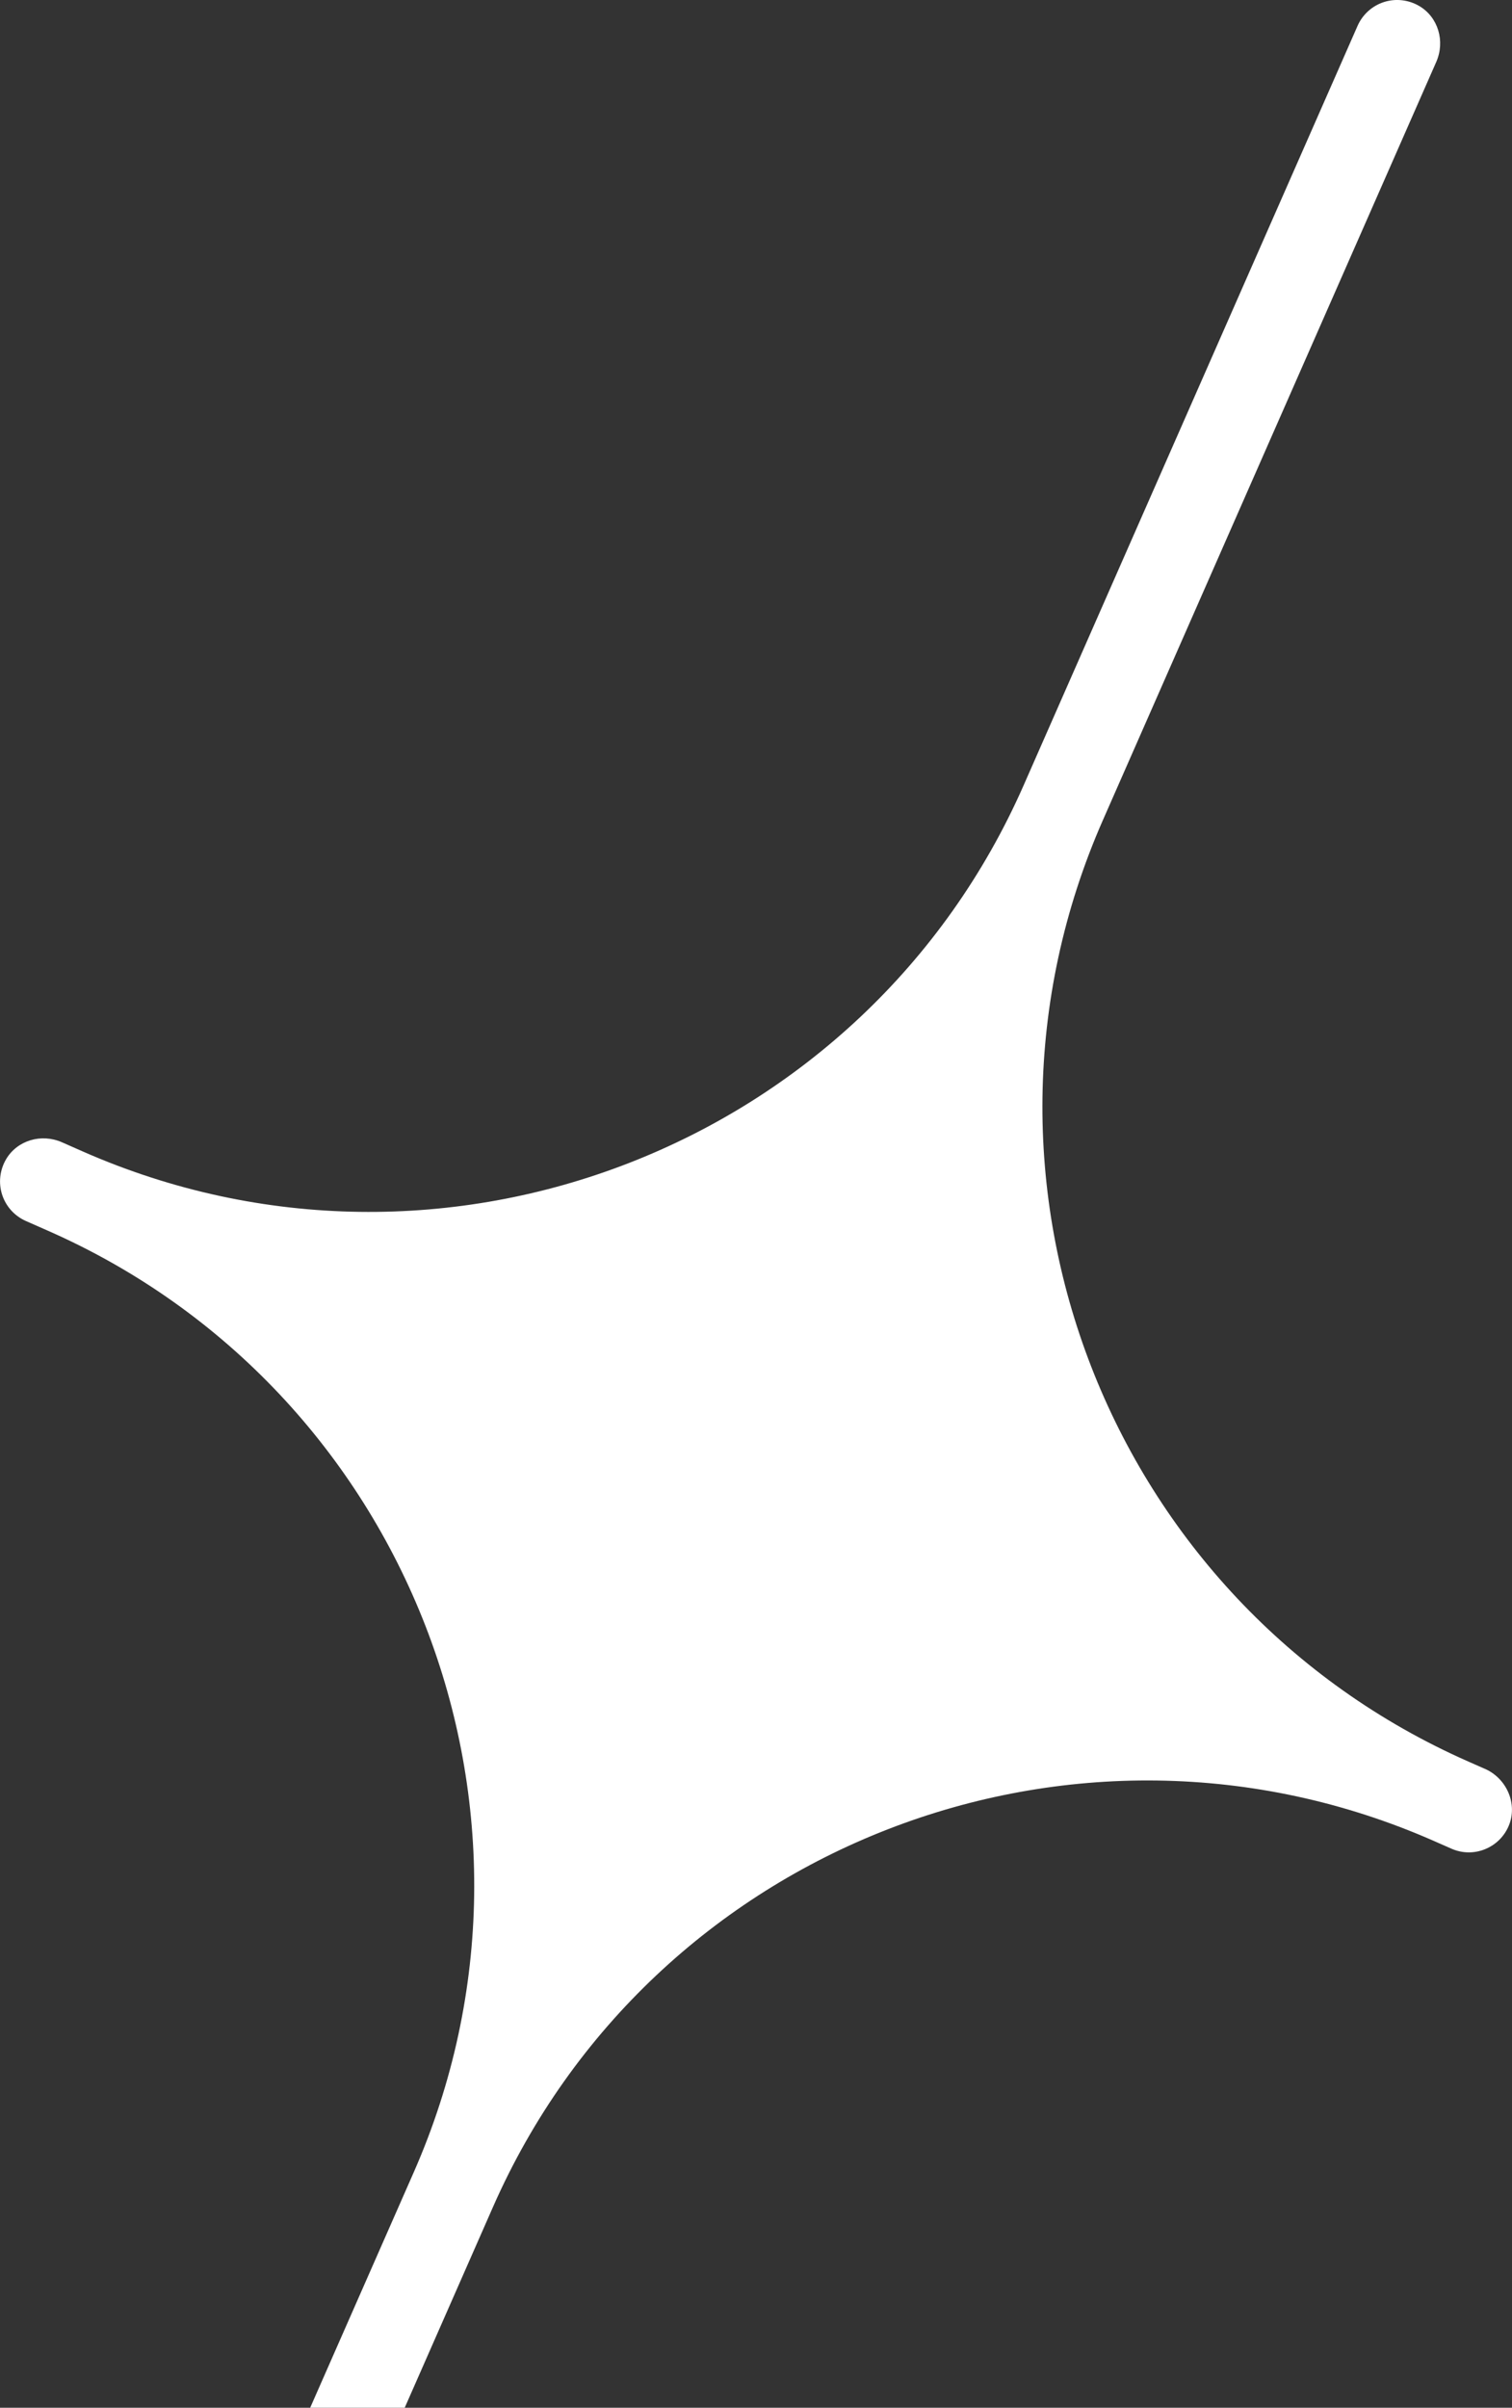
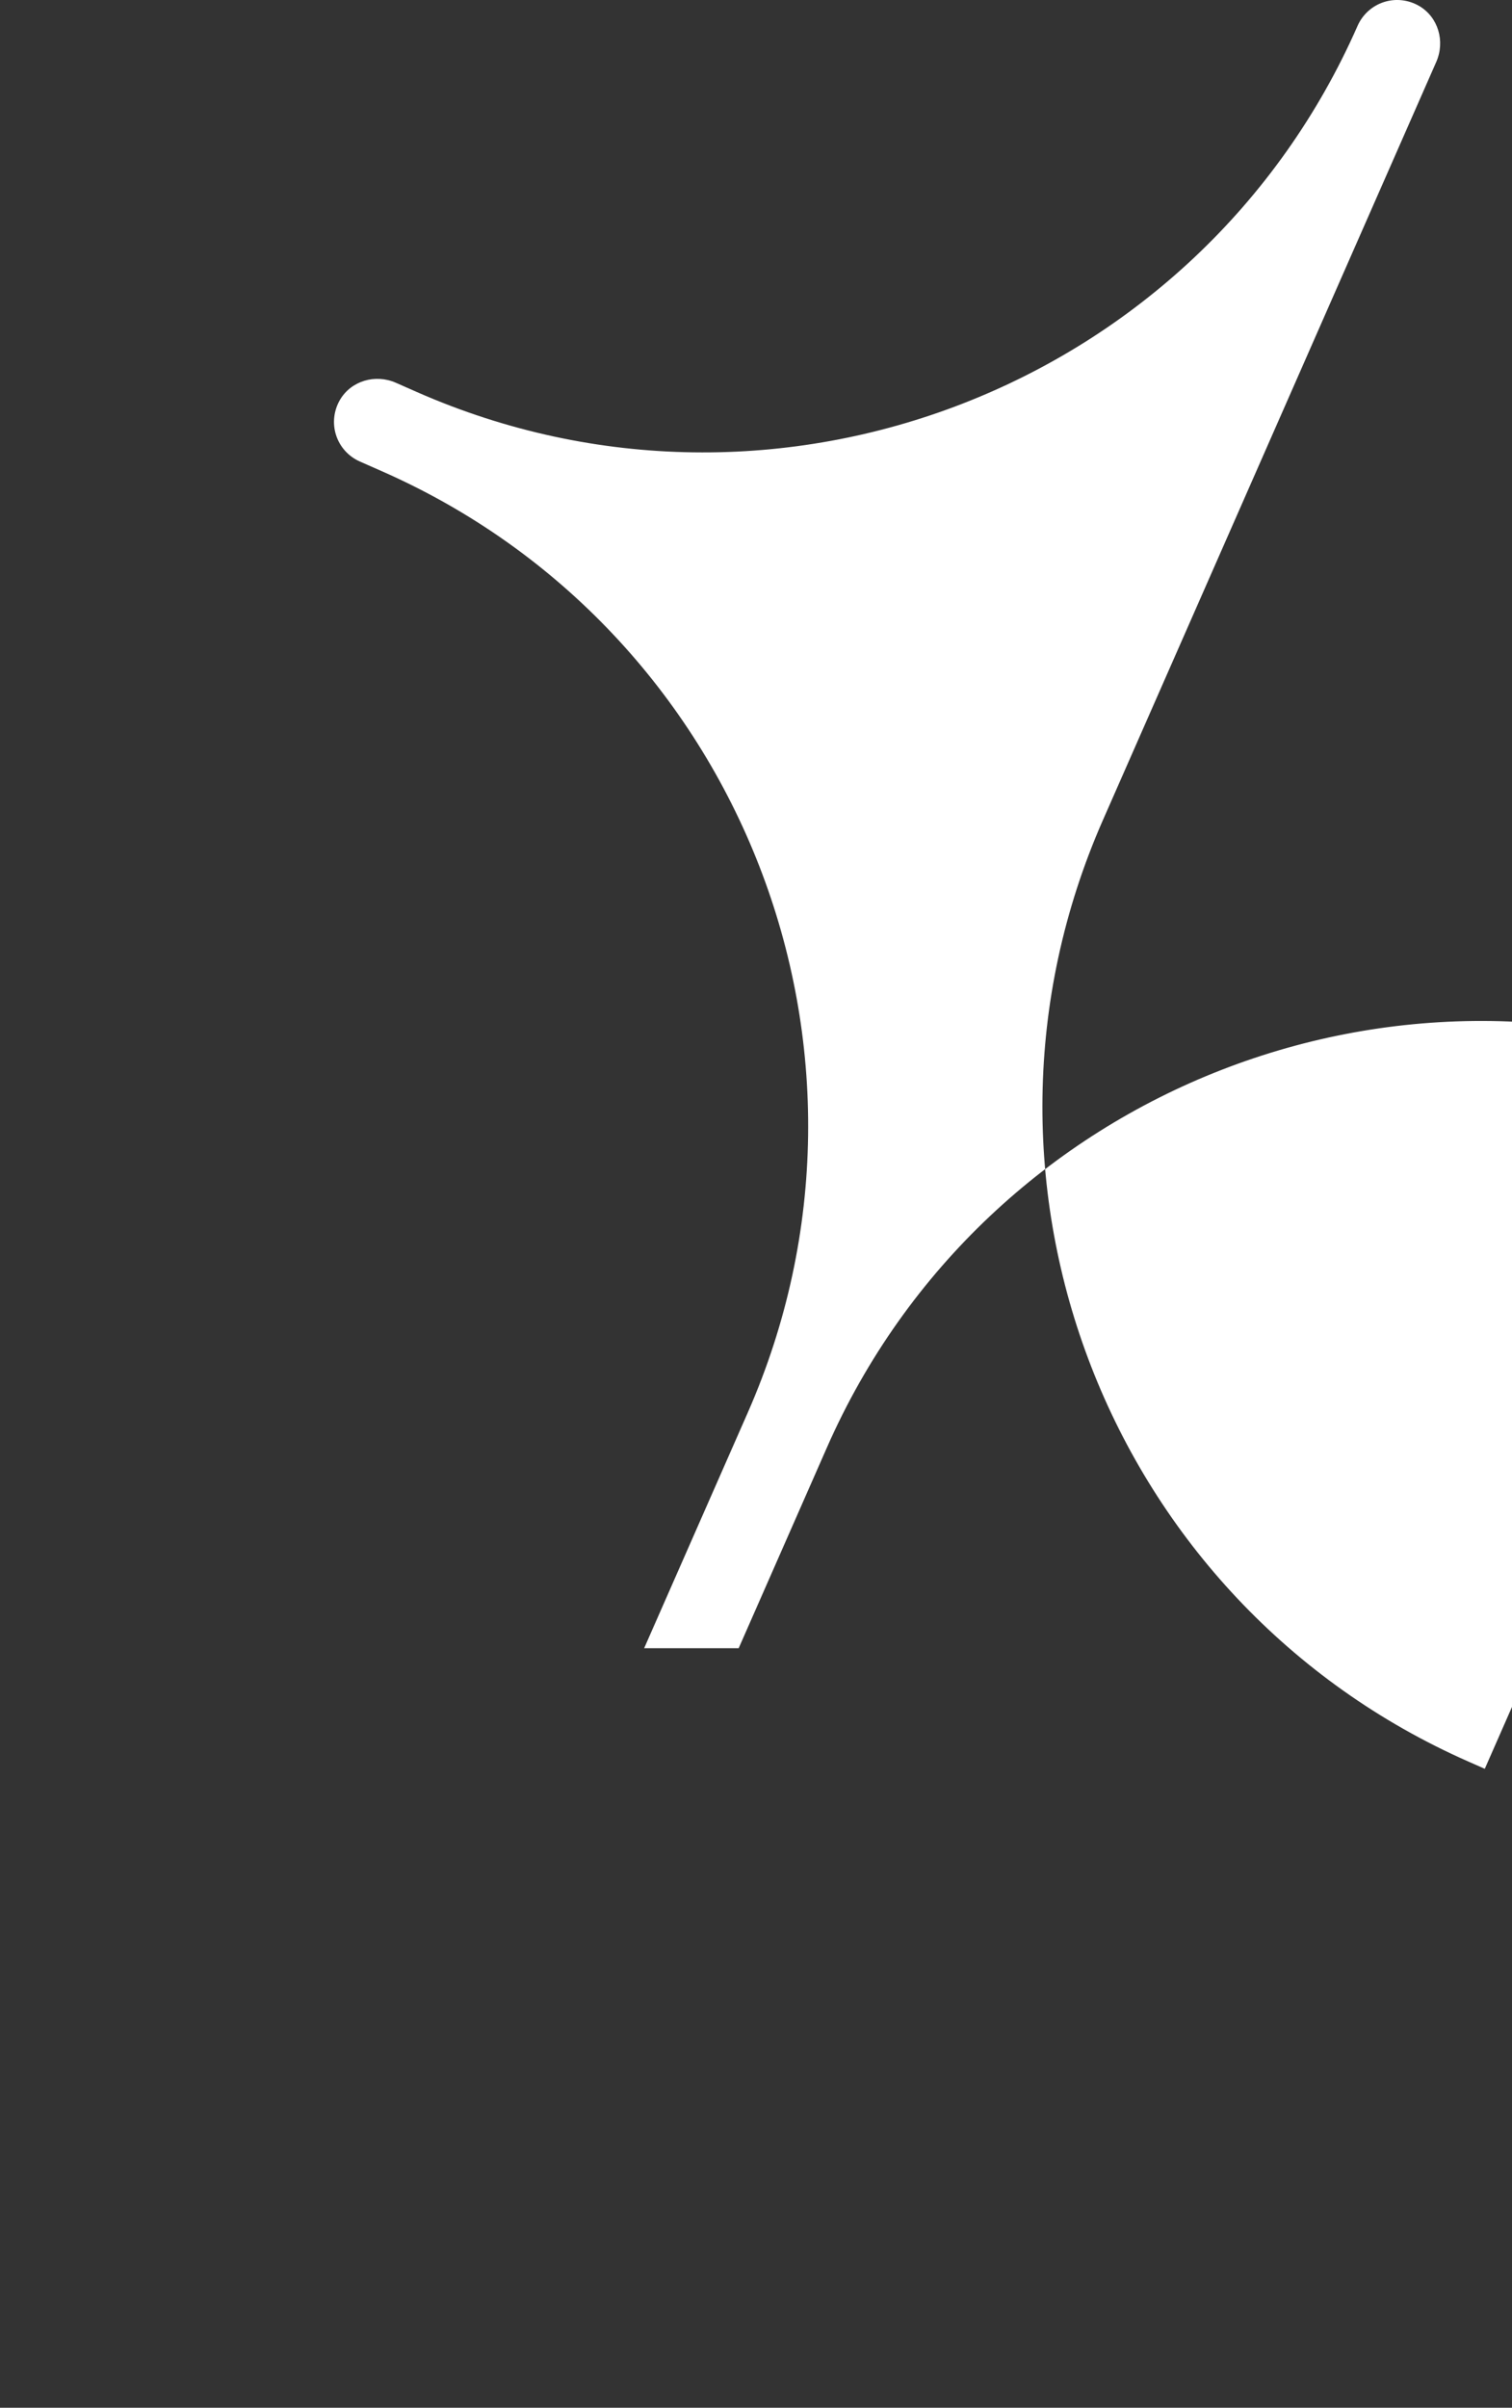
<svg xmlns="http://www.w3.org/2000/svg" id="Ebene_1" data-name="Ebene 1" viewBox="0 0 297.19 472.96">
  <rect x="0" y="0" width="297.19" height="472.96" fill="#333333" stroke="none" />
  <defs>
    <style>      .cls-1 {        fill: #fff;        stroke-width: 0px;      }    </style>
  </defs>
-   <path class="cls-1" d="m291.84,347.45l-3.15-1.39c-70.82-31.16-103.08-114.13-71.92-184.94L282.3,12.17c1.79-4.07.37-8.79-3.31-10.97-2.11-1.25-4.65-1.54-6.96-.8-2.32.74-4.21,2.45-5.19,4.67l-65.64,149.19c-31.16,70.82-114.13,103.08-184.94,71.92l-4.08-1.8c-4.07-1.79-8.79-.37-10.97,3.31-1.25,2.11-1.54,4.65-.8,6.96.74,2.32,2.45,4.21,4.67,5.19l4.33,1.91c70.82,31.16,103.08,114.13,71.92,184.94l-20.36,46.26h18.58l17.34-39.41c31.16-70.82,114.13-103.08,184.94-71.92l3.45,1.52c2.12.93,4.47.97,6.61.1,2.14-.87,3.81-2.52,4.69-4.67,1.73-4.23-.4-9.22-4.75-11.13Z" />
+   <path class="cls-1" d="m291.84,347.45l-3.15-1.39c-70.82-31.16-103.08-114.13-71.92-184.94L282.3,12.17c1.79-4.07.37-8.79-3.31-10.97-2.11-1.25-4.65-1.54-6.96-.8-2.32.74-4.21,2.45-5.19,4.67c-31.16,70.82-114.13,103.08-184.94,71.92l-4.08-1.8c-4.07-1.79-8.79-.37-10.97,3.31-1.25,2.11-1.54,4.65-.8,6.96.74,2.32,2.45,4.21,4.67,5.19l4.33,1.91c70.82,31.16,103.08,114.13,71.92,184.94l-20.36,46.26h18.58l17.34-39.41c31.16-70.82,114.13-103.08,184.94-71.92l3.45,1.52c2.12.93,4.47.97,6.61.1,2.14-.87,3.81-2.52,4.69-4.67,1.73-4.23-.4-9.22-4.75-11.13Z" />
</svg>